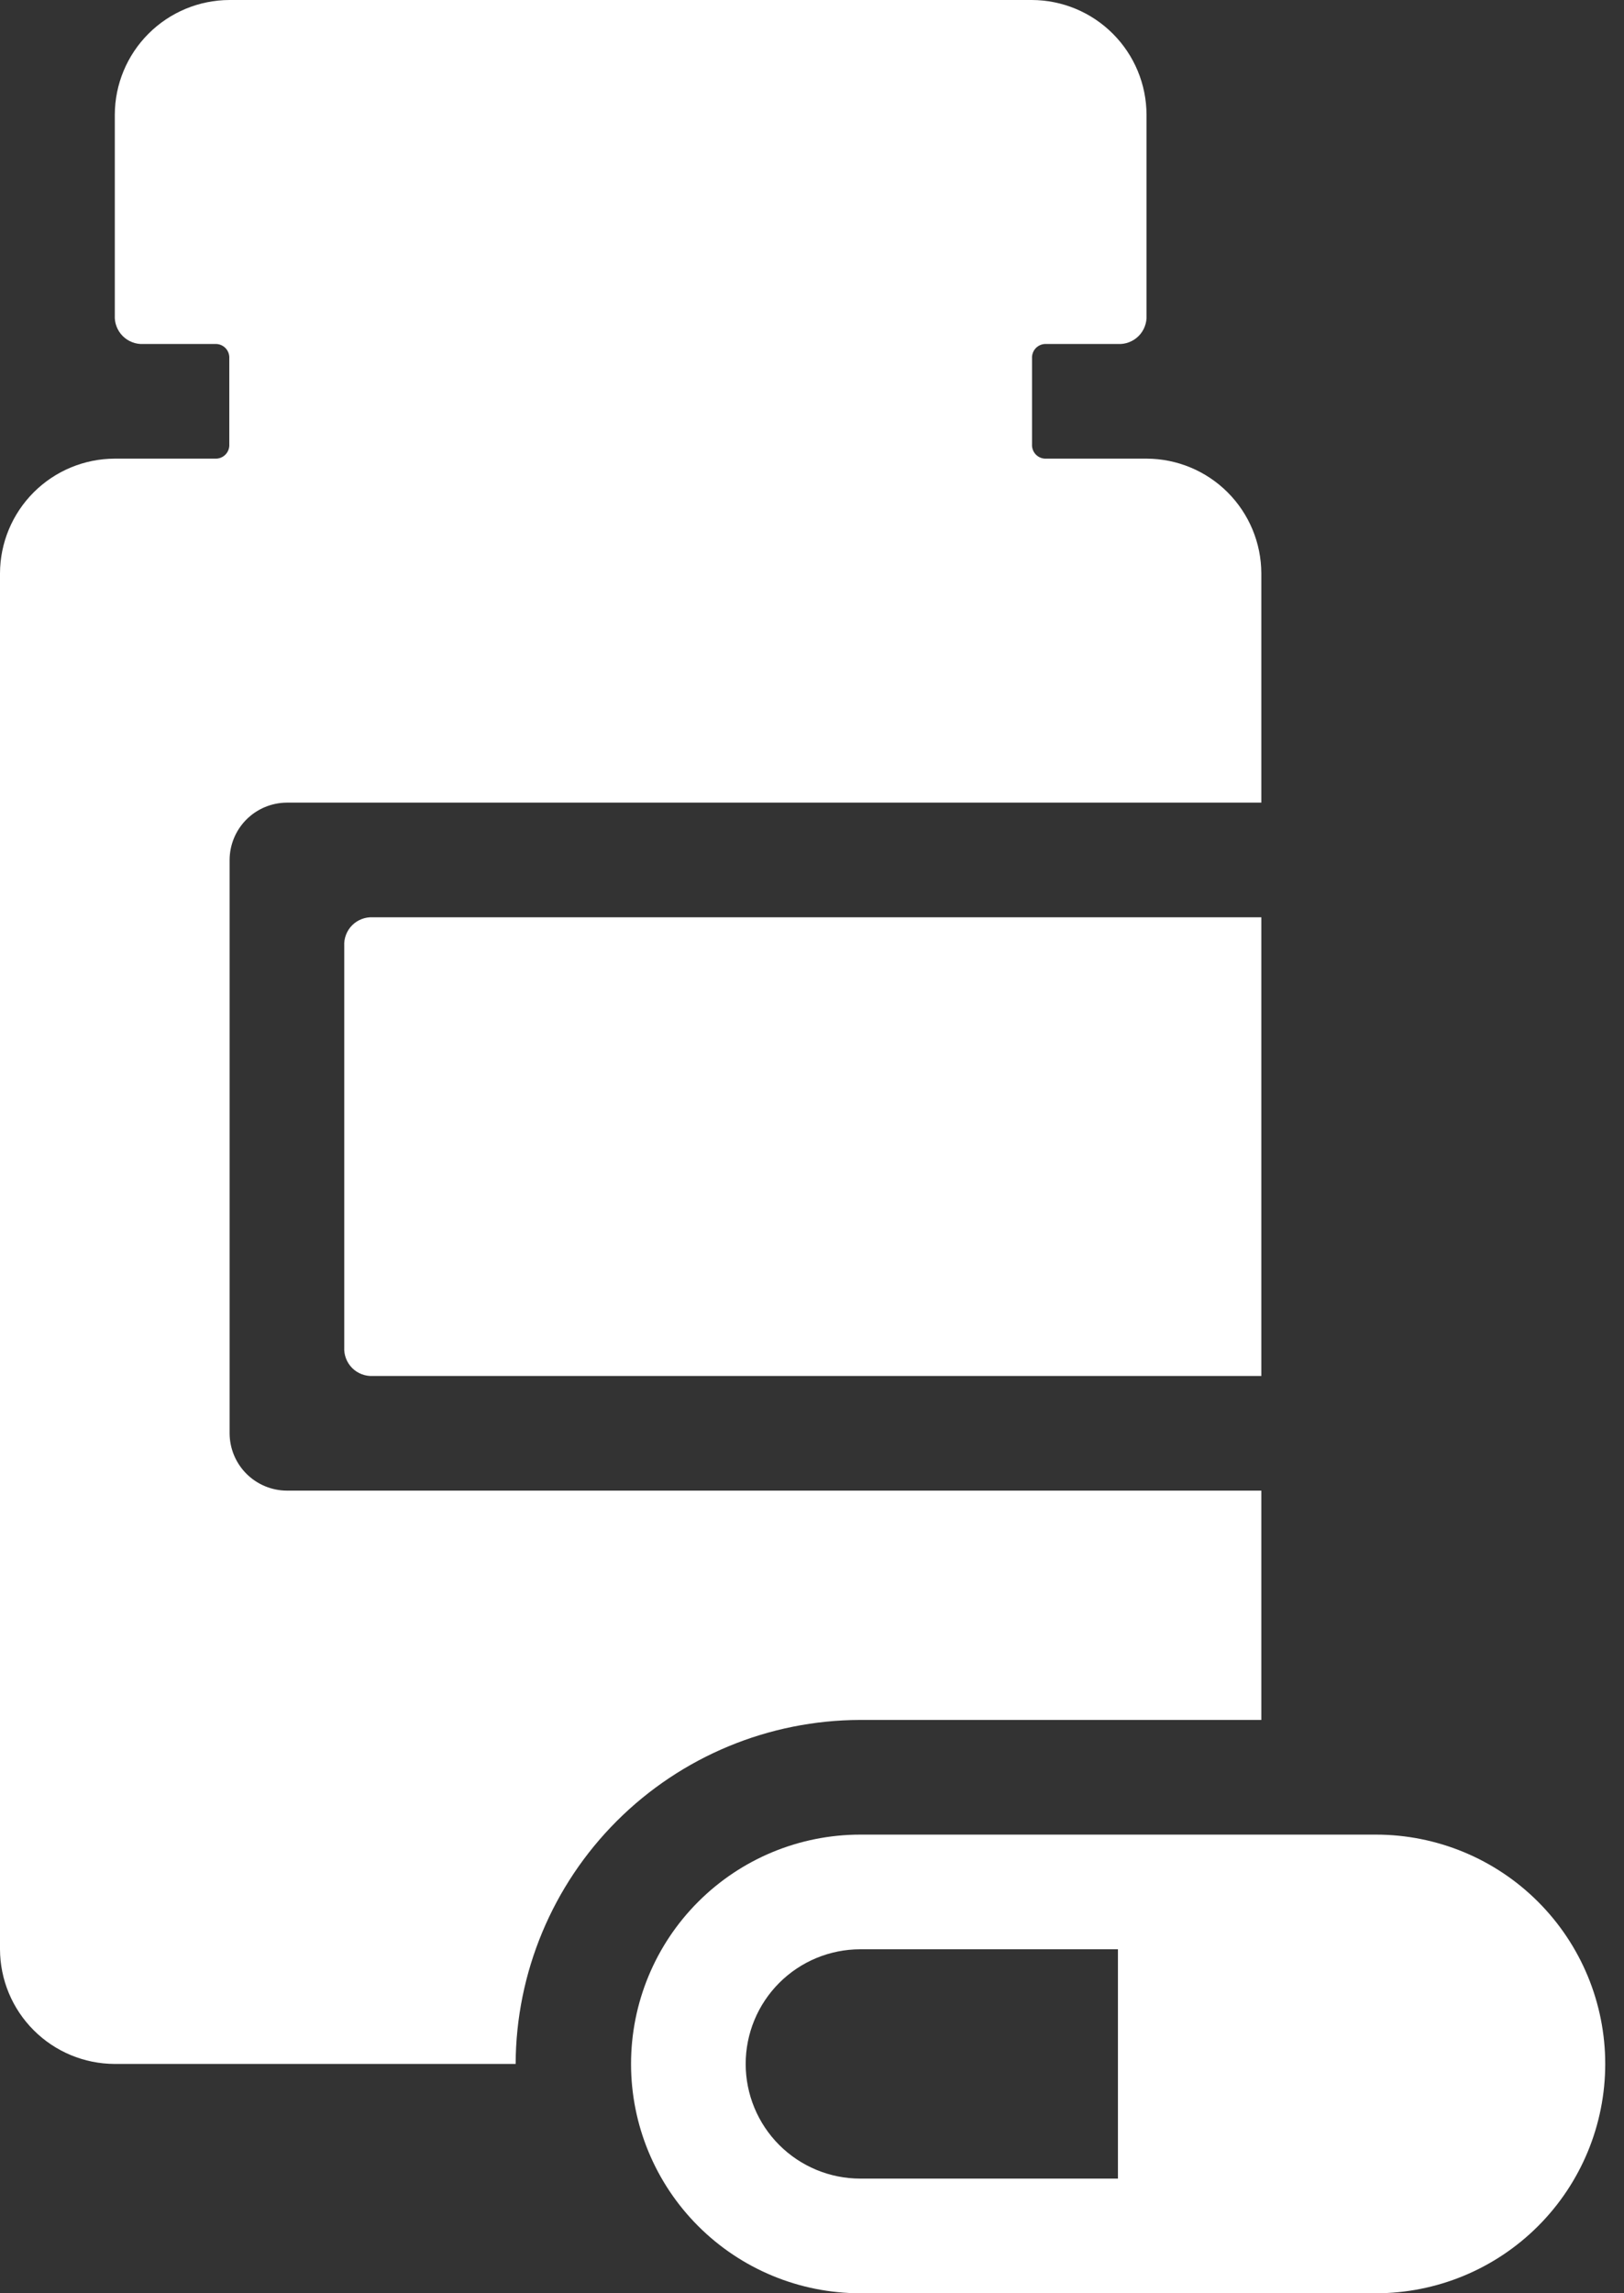
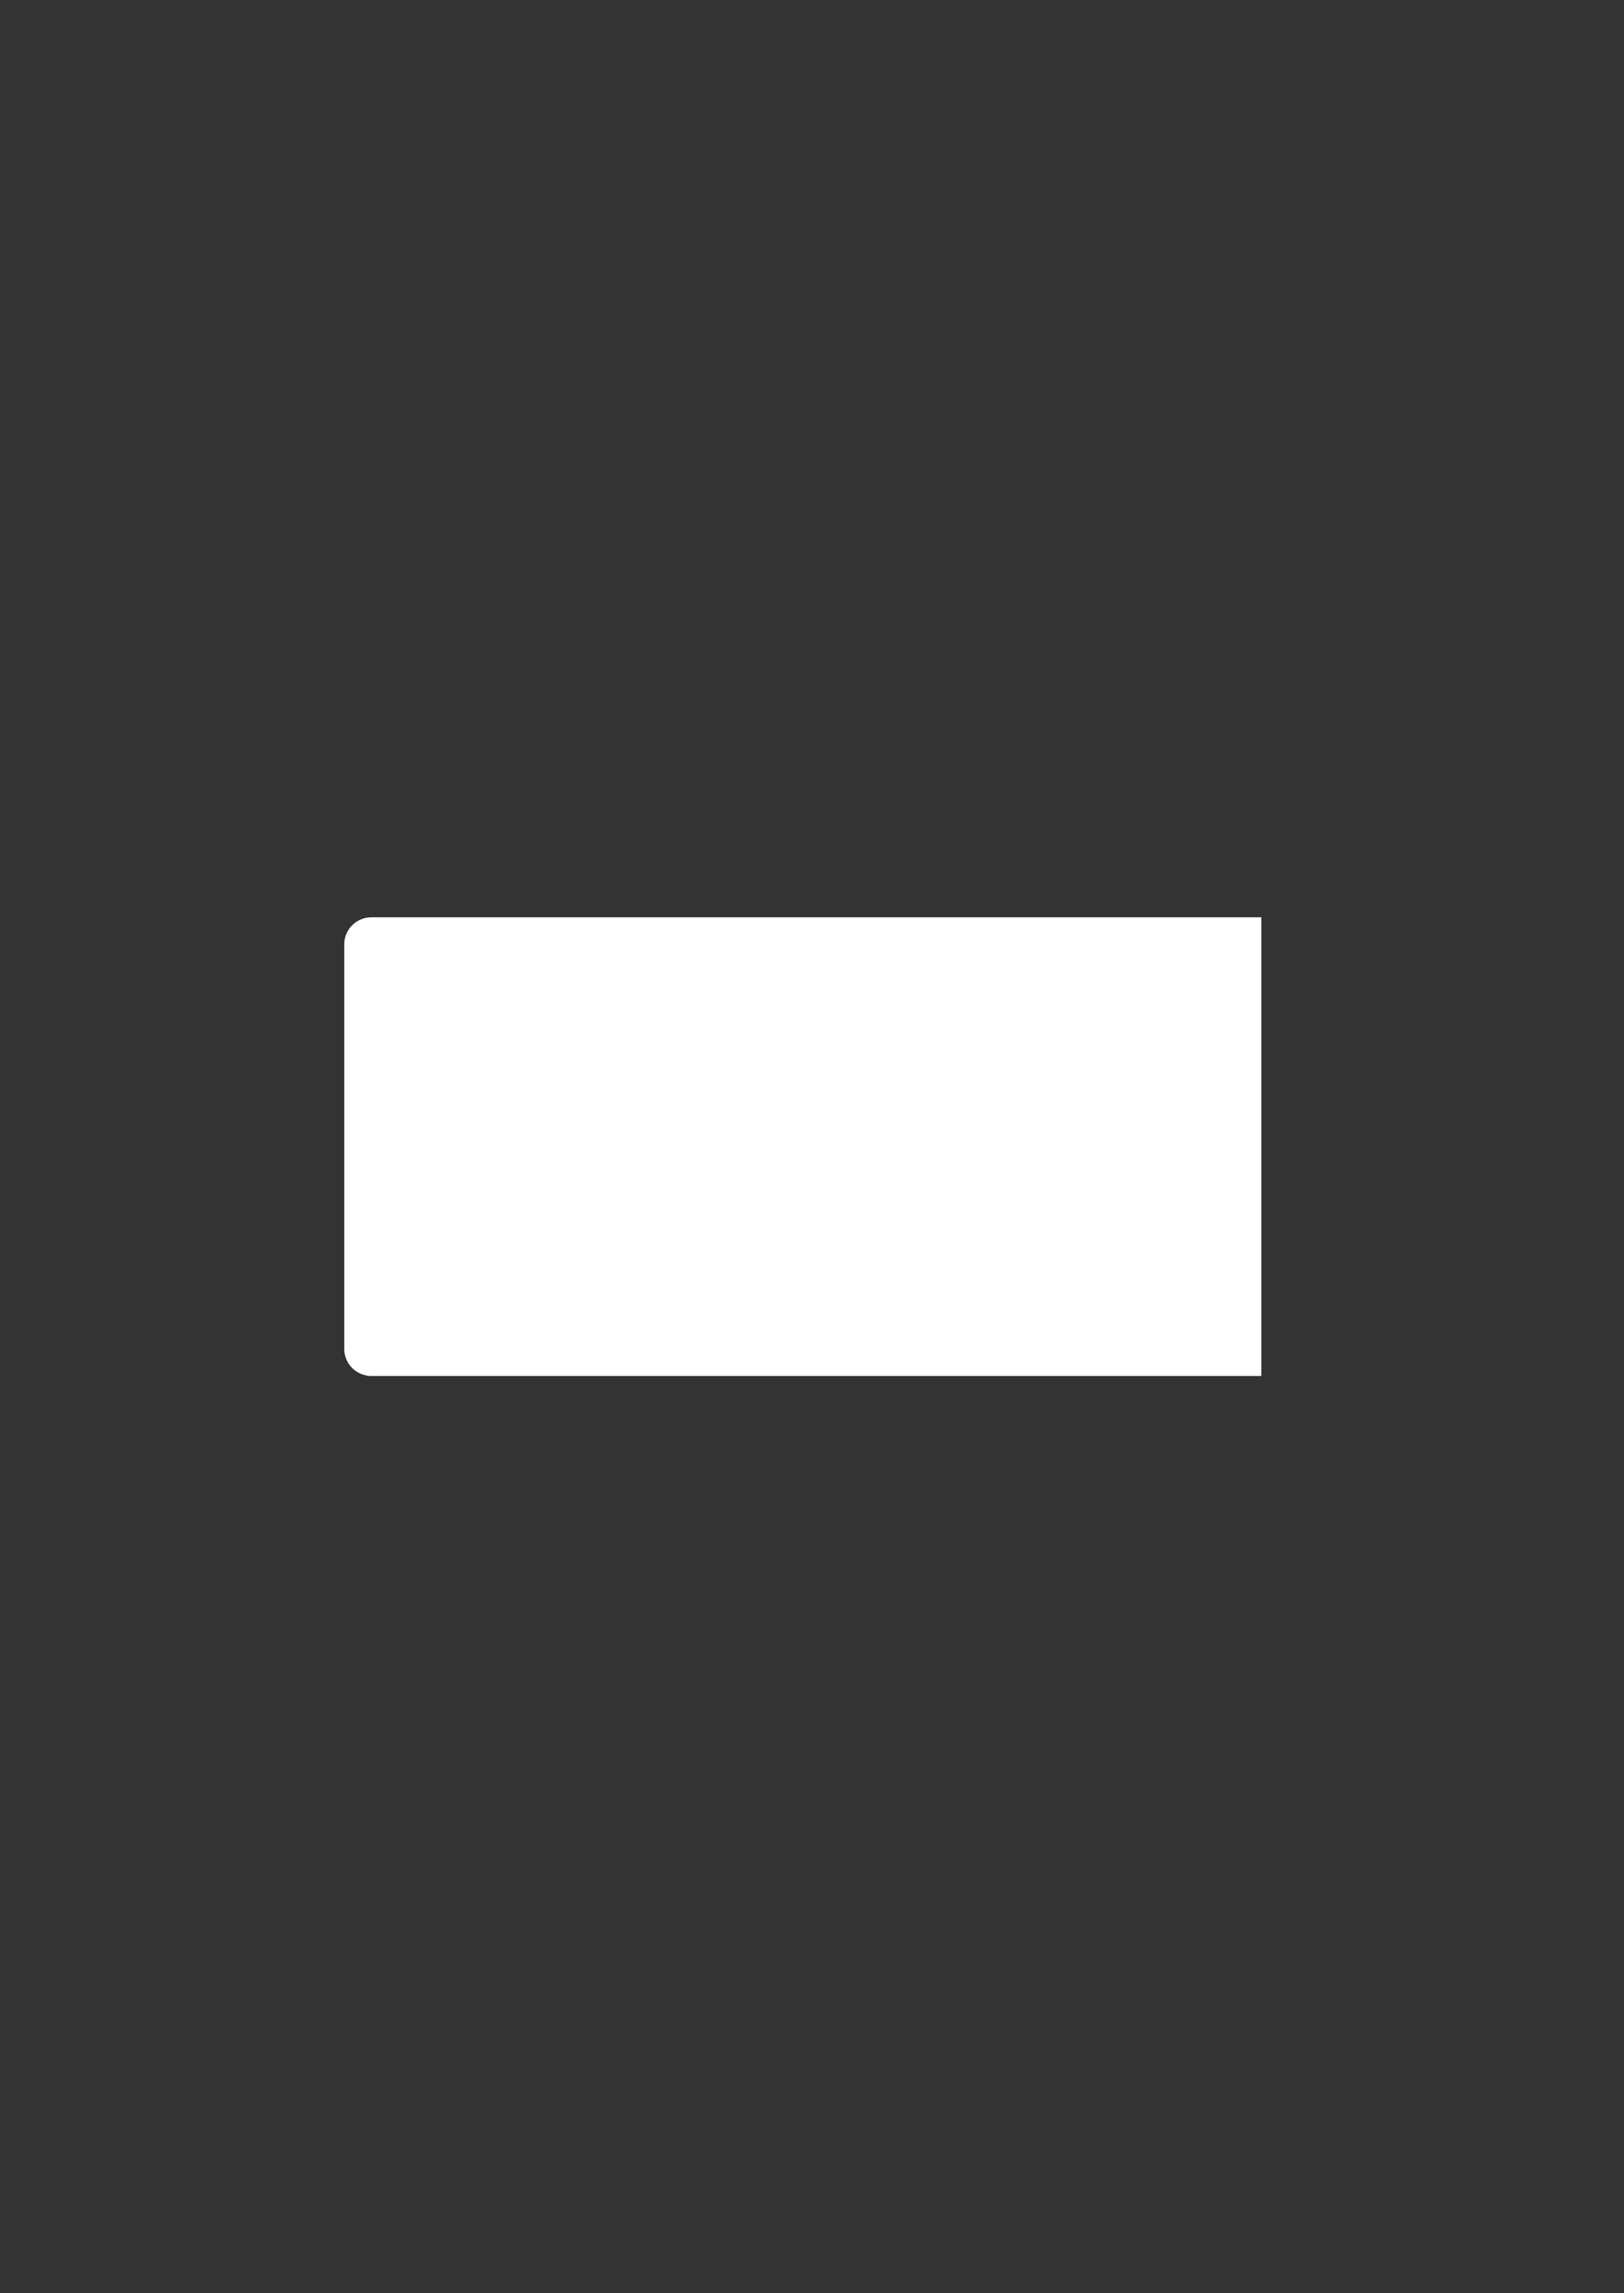
<svg xmlns="http://www.w3.org/2000/svg" width="68" height="96" viewBox="0 0 68 96" fill="none">
  <rect x="0" y="0" width="68" height="96" fill="#333333" stroke="none" />
-   <path d="M52.814 72V62.4H12.005C11.371 62.396 10.764 62.141 10.316 61.692C9.868 61.242 9.616 60.634 9.614 60V36C9.616 35.366 9.868 34.758 10.316 34.308C10.764 33.859 11.371 33.604 12.005 33.6H52.814V24C52.81 22.728 52.303 21.51 51.403 20.61C50.504 19.711 49.286 19.204 48.014 19.2H43.807C43.727 19.204 43.648 19.191 43.574 19.162C43.5 19.133 43.432 19.089 43.376 19.032C43.32 18.976 43.277 18.908 43.249 18.834C43.221 18.759 43.208 18.68 43.213 18.6V15C43.208 14.921 43.221 14.841 43.249 14.767C43.277 14.692 43.32 14.624 43.376 14.568C43.432 14.511 43.5 14.467 43.574 14.438C43.648 14.409 43.727 14.396 43.807 14.4H46.807C46.967 14.409 47.127 14.384 47.276 14.326C47.426 14.269 47.562 14.181 47.675 14.068C47.788 13.955 47.876 13.819 47.933 13.669C47.99 13.52 48.016 13.36 48.007 13.2V4.8C48.003 3.528 47.496 2.31 46.596 1.411C45.697 0.511 44.479 0.004 43.207 0H9.607C8.335 0.004 7.117 0.511 6.218 1.411C5.318 2.31 4.811 3.528 4.807 4.8V13.2C4.798 13.36 4.823 13.52 4.881 13.669C4.938 13.819 5.026 13.955 5.139 14.068C5.252 14.181 5.388 14.269 5.538 14.326C5.687 14.384 5.847 14.409 6.007 14.4H9.007C9.086 14.396 9.166 14.409 9.24 14.438C9.314 14.467 9.382 14.511 9.438 14.568C9.494 14.624 9.537 14.692 9.565 14.767C9.593 14.841 9.606 14.921 9.601 15V18.6C9.606 18.68 9.593 18.759 9.565 18.834C9.537 18.908 9.494 18.976 9.438 19.032C9.382 19.089 9.314 19.133 9.24 19.162C9.166 19.191 9.086 19.204 9.007 19.2H4.8C3.528 19.204 2.31 19.711 1.411 20.61C0.511 21.51 0.004 22.728 0 24V81.6C0.004 82.872 0.511 84.09 1.411 84.989C2.31 85.889 3.528 86.396 4.8 86.4H21.591C21.605 82.582 23.129 78.925 25.83 76.227C28.532 73.529 32.19 72.01 36.008 72H52.814Z" fill="white" />
  <path d="M14.414 39.6V56.4C14.405 56.56 14.431 56.72 14.488 56.869C14.545 57.019 14.633 57.154 14.746 57.268C14.859 57.381 14.995 57.469 15.145 57.526C15.294 57.584 15.454 57.609 15.614 57.6H52.814V38.4H15.614C15.454 38.391 15.294 38.416 15.145 38.474C14.995 38.531 14.859 38.619 14.746 38.732C14.633 38.845 14.545 38.981 14.488 39.131C14.431 39.28 14.405 39.44 14.414 39.6Z" fill="white" />
-   <path d="M46.81 91.2H36.023C34.75 91.2 33.529 90.694 32.629 89.794C31.729 88.894 31.223 87.673 31.223 86.4C31.223 85.127 31.729 83.906 32.629 83.006C33.529 82.106 34.75 81.6 36.023 81.6H46.81V91.2ZM57.61 76.8H36.023C33.477 76.8 31.035 77.811 29.235 79.612C27.434 81.412 26.423 83.854 26.423 86.4C26.423 88.946 27.434 91.388 29.235 93.188C31.035 94.989 33.477 96 36.023 96H57.614C60.16 96 62.602 94.989 64.402 93.188C66.203 91.388 67.214 88.946 67.214 86.4C67.214 83.854 66.203 81.412 64.402 79.612C62.602 77.811 60.16 76.8 57.614 76.8H57.61Z" fill="white" />
</svg>